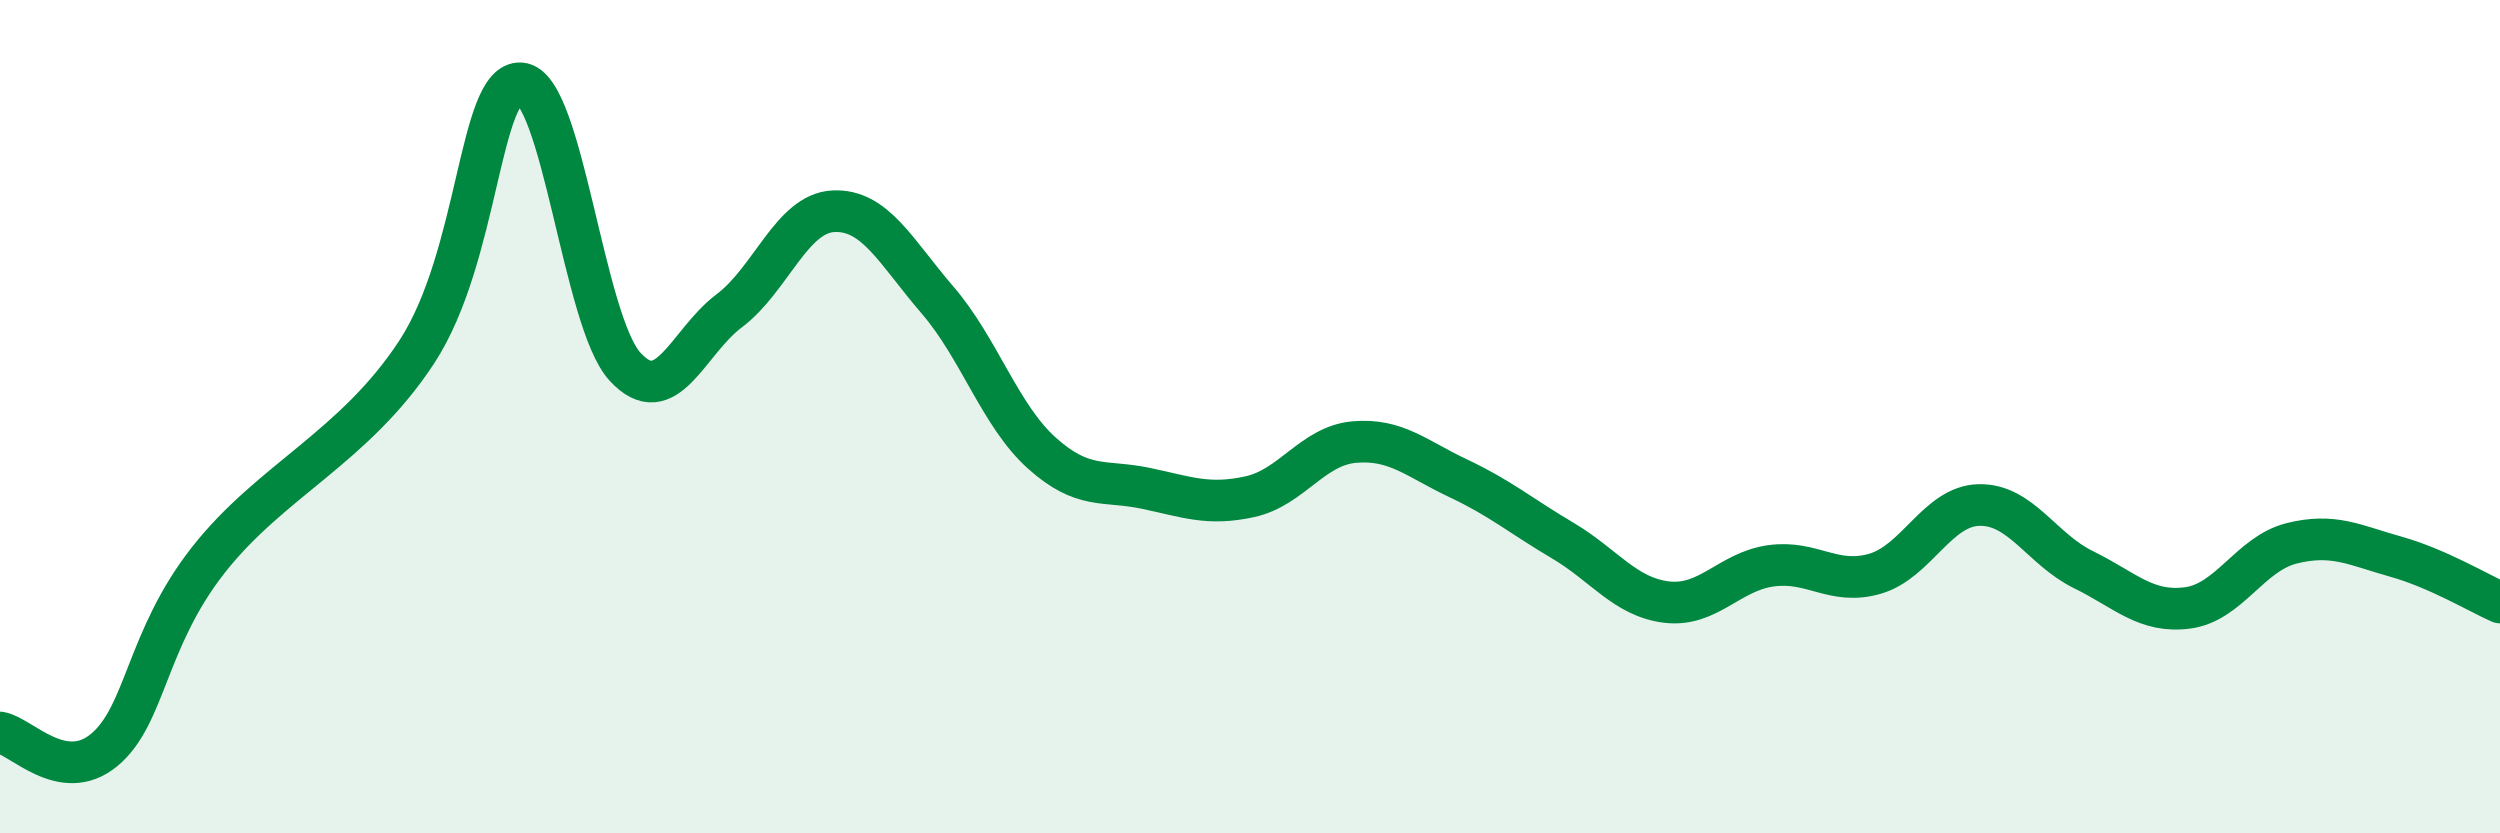
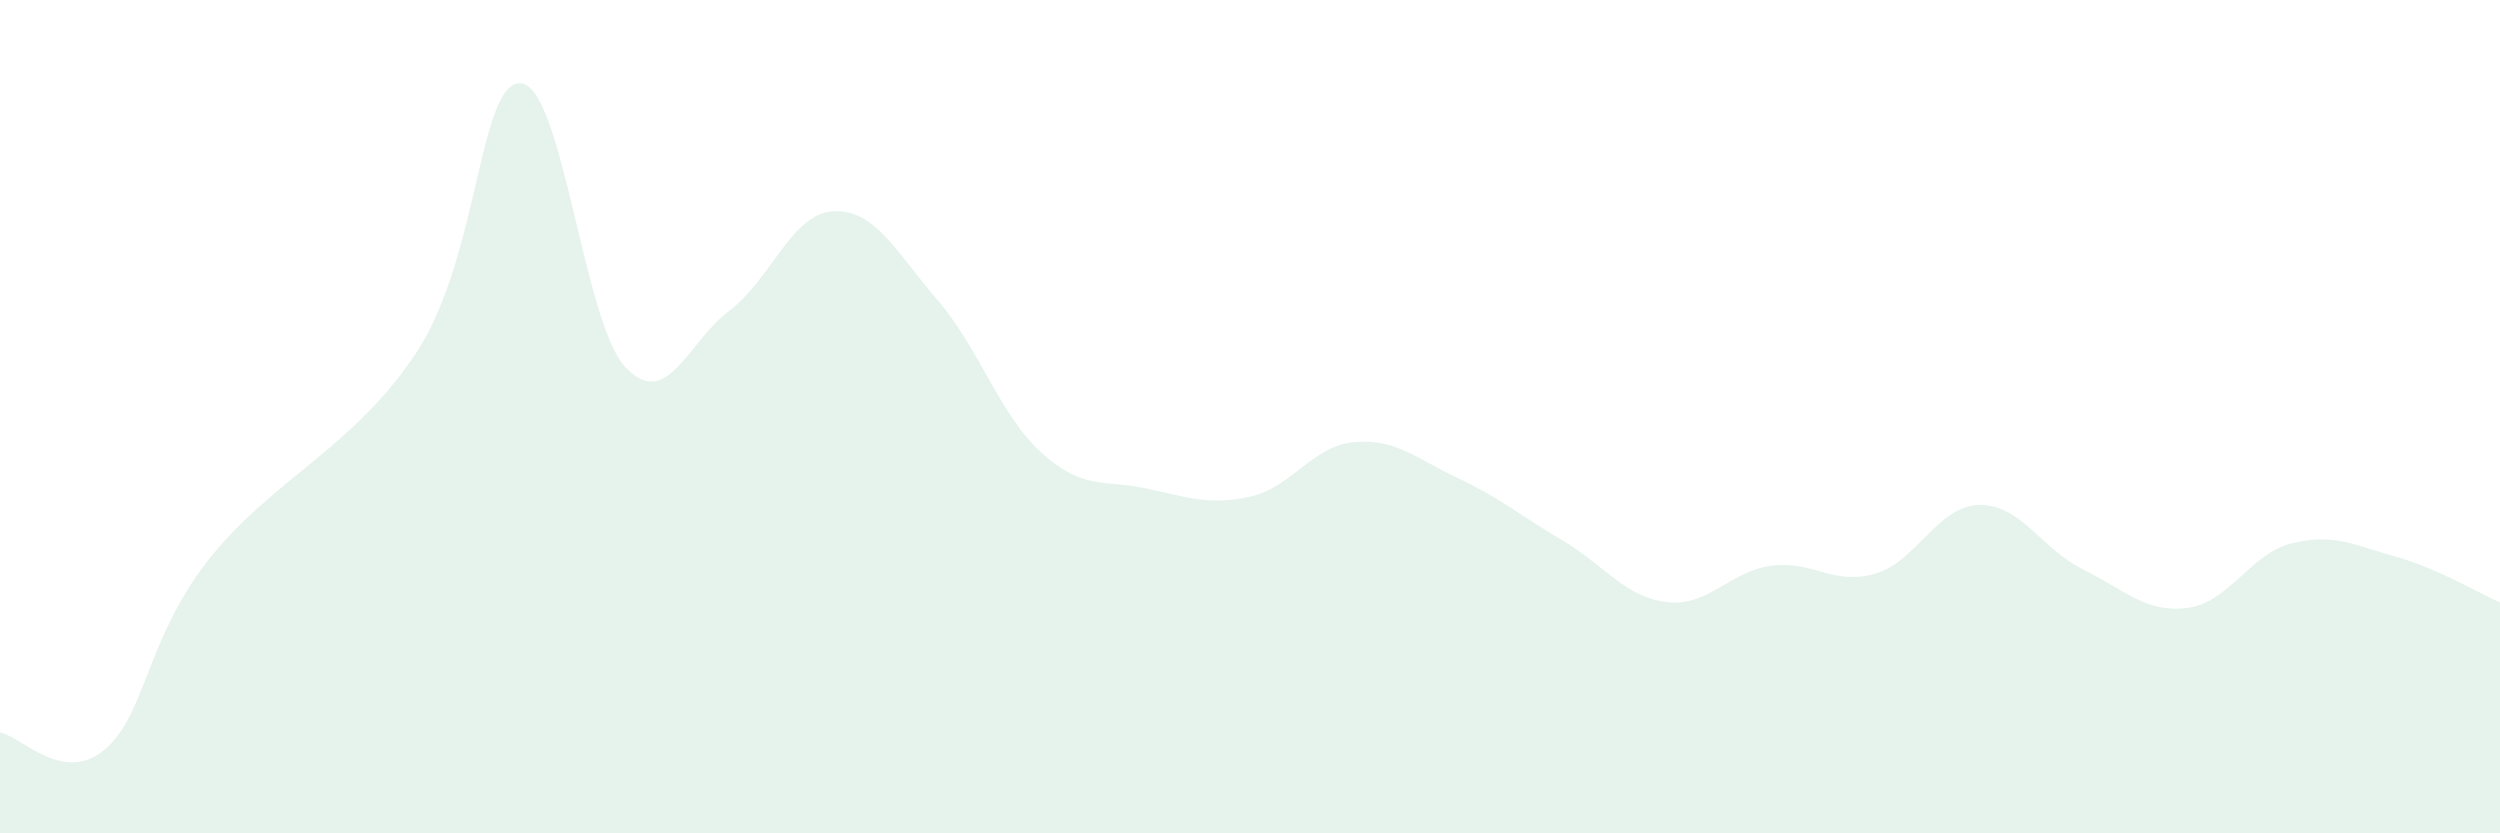
<svg xmlns="http://www.w3.org/2000/svg" width="60" height="20" viewBox="0 0 60 20">
  <path d="M 0,17.58 C 0.5,17.66 1.5,18.83 2.5,18 C 3.5,17.17 3.5,15.35 5,13.44 C 6.5,11.53 8.5,10.74 10,8.45 C 11.5,6.16 11.5,1.93 12.5,2 C 13.5,2.07 14,7.71 15,8.8 C 16,9.89 16.5,8.21 17.5,7.46 C 18.5,6.71 19,5.12 20,5.07 C 21,5.02 21.5,6.04 22.5,7.2 C 23.5,8.36 24,9.97 25,10.87 C 26,11.77 26.5,11.51 27.5,11.72 C 28.5,11.93 29,12.14 30,11.92 C 31,11.7 31.5,10.7 32.5,10.61 C 33.5,10.52 34,11.01 35,11.48 C 36,11.95 36.5,12.38 37.5,12.97 C 38.5,13.56 39,14.33 40,14.45 C 41,14.57 41.5,13.72 42.5,13.58 C 43.5,13.44 44,14.06 45,13.77 C 46,13.48 46.5,12.14 47.5,12.12 C 48.5,12.1 49,13.18 50,13.67 C 51,14.16 51.5,14.72 52.5,14.59 C 53.5,14.46 54,13.29 55,13.04 C 56,12.79 56.5,13.08 57.5,13.36 C 58.5,13.64 59.5,14.24 60,14.46L60 20L0 20Z" fill="#008740" opacity="0.1" stroke-linecap="round" stroke-linejoin="round" />
-   <path d="M 0,17.58 C 0.5,17.66 1.5,18.83 2.5,18 C 3.5,17.17 3.5,15.35 5,13.44 C 6.5,11.53 8.5,10.74 10,8.45 C 11.5,6.16 11.5,1.93 12.5,2 C 13.5,2.07 14,7.71 15,8.8 C 16,9.89 16.5,8.21 17.5,7.46 C 18.5,6.71 19,5.12 20,5.07 C 21,5.02 21.5,6.04 22.5,7.2 C 23.5,8.36 24,9.97 25,10.87 C 26,11.77 26.5,11.51 27.5,11.72 C 28.5,11.93 29,12.14 30,11.92 C 31,11.7 31.5,10.7 32.5,10.61 C 33.5,10.52 34,11.01 35,11.48 C 36,11.95 36.5,12.38 37.5,12.97 C 38.5,13.56 39,14.33 40,14.45 C 41,14.57 41.5,13.72 42.5,13.58 C 43.5,13.44 44,14.06 45,13.77 C 46,13.48 46.5,12.14 47.5,12.12 C 48.5,12.1 49,13.18 50,13.67 C 51,14.16 51.5,14.72 52.5,14.59 C 53.5,14.46 54,13.29 55,13.04 C 56,12.79 56.5,13.08 57.5,13.36 C 58.5,13.64 59.5,14.24 60,14.46" stroke="#008740" stroke-width="1" fill="none" stroke-linecap="round" stroke-linejoin="round" />
</svg>